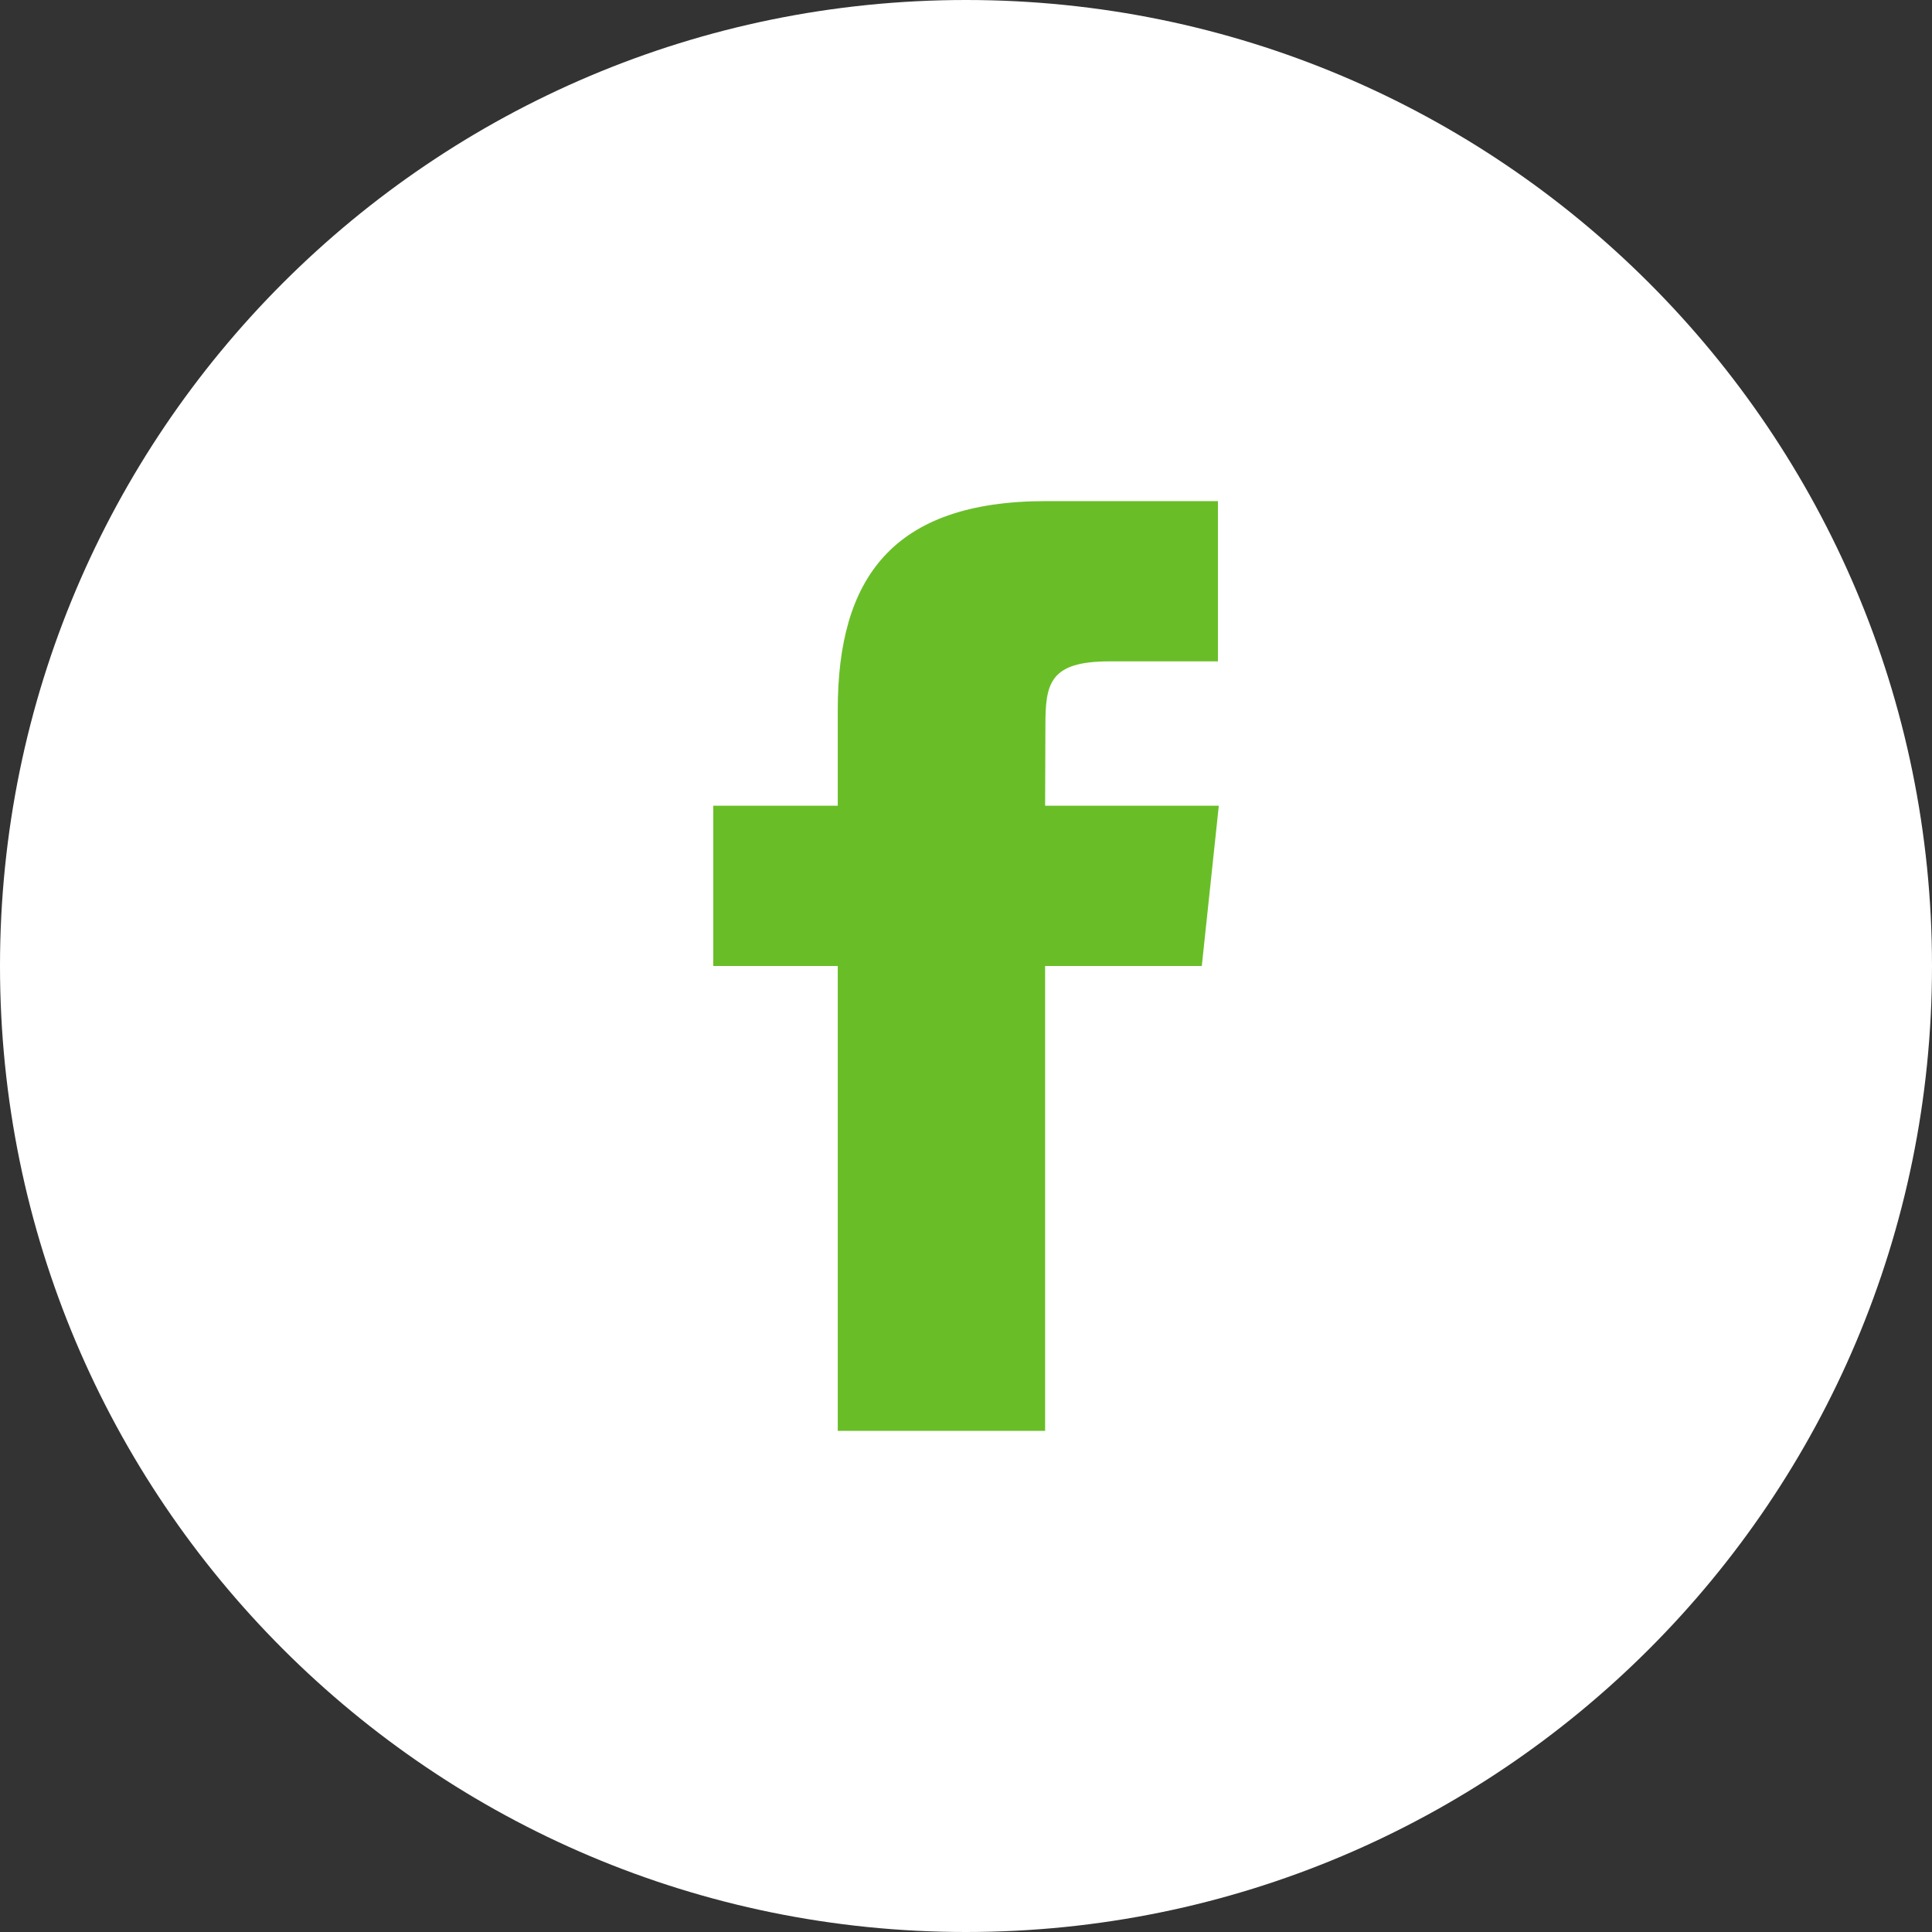
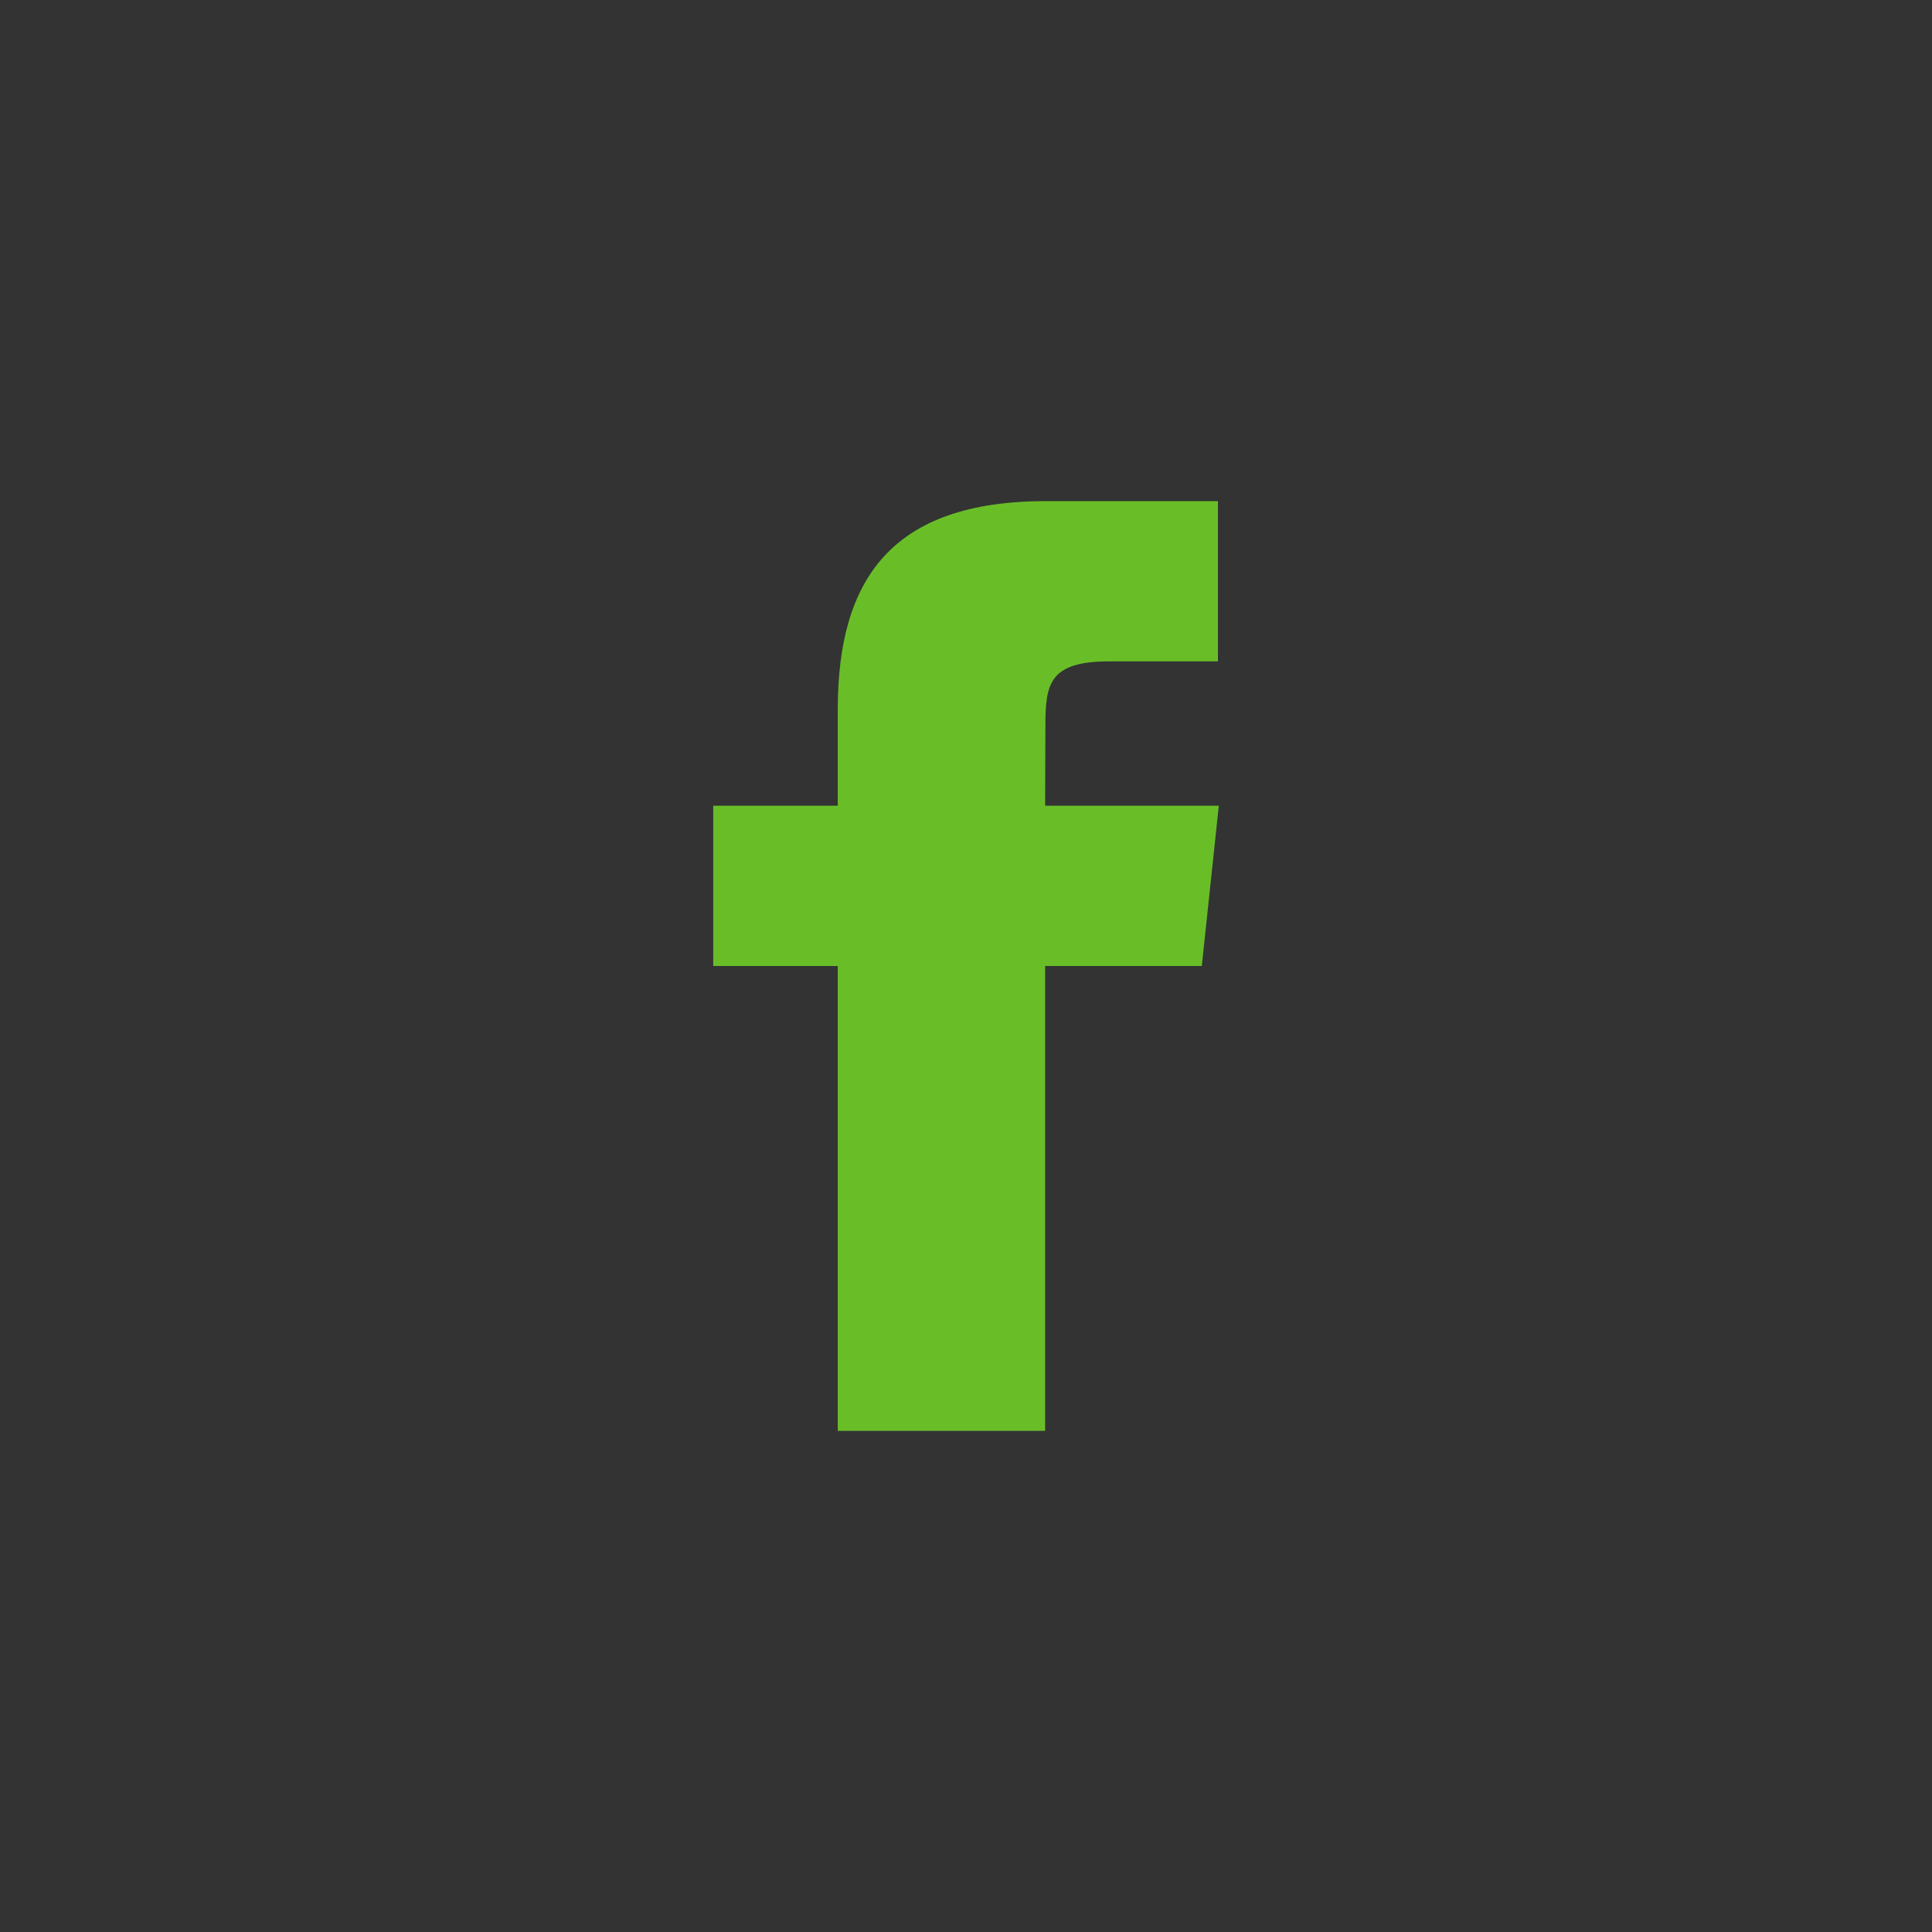
<svg xmlns="http://www.w3.org/2000/svg" width="40" height="40" viewBox="0 0 40 40">
  <rect x="0" y="0" width="40" height="40" fill="#333333" stroke="none" />
  <g fill="none" fill-rule="evenodd">
-     <path fill="#FFFFFF" d="M40,20 C40,31.046 31.046,40 20,40 C8.954,40 0,31.046 0,20 C0,8.955 8.954,0 20,0 C31.046,0 40,8.955 40,20" />
    <path fill="#69BE28" d="M17.345,29.625 L21.638,29.625 L21.638,20 L24.882,20 L25.234,16.682 L21.638,16.682 L21.644,15.021 C21.644,14.157 21.726,13.693 22.966,13.693 L25.216,13.693 L25.216,10.375 L21.656,10.375 C18.466,10.375 17.345,11.985 17.345,14.69 L17.345,16.682 L14.767,16.682 L14.767,20 L17.345,20 L17.345,29.625 Z" />
  </g>
</svg>